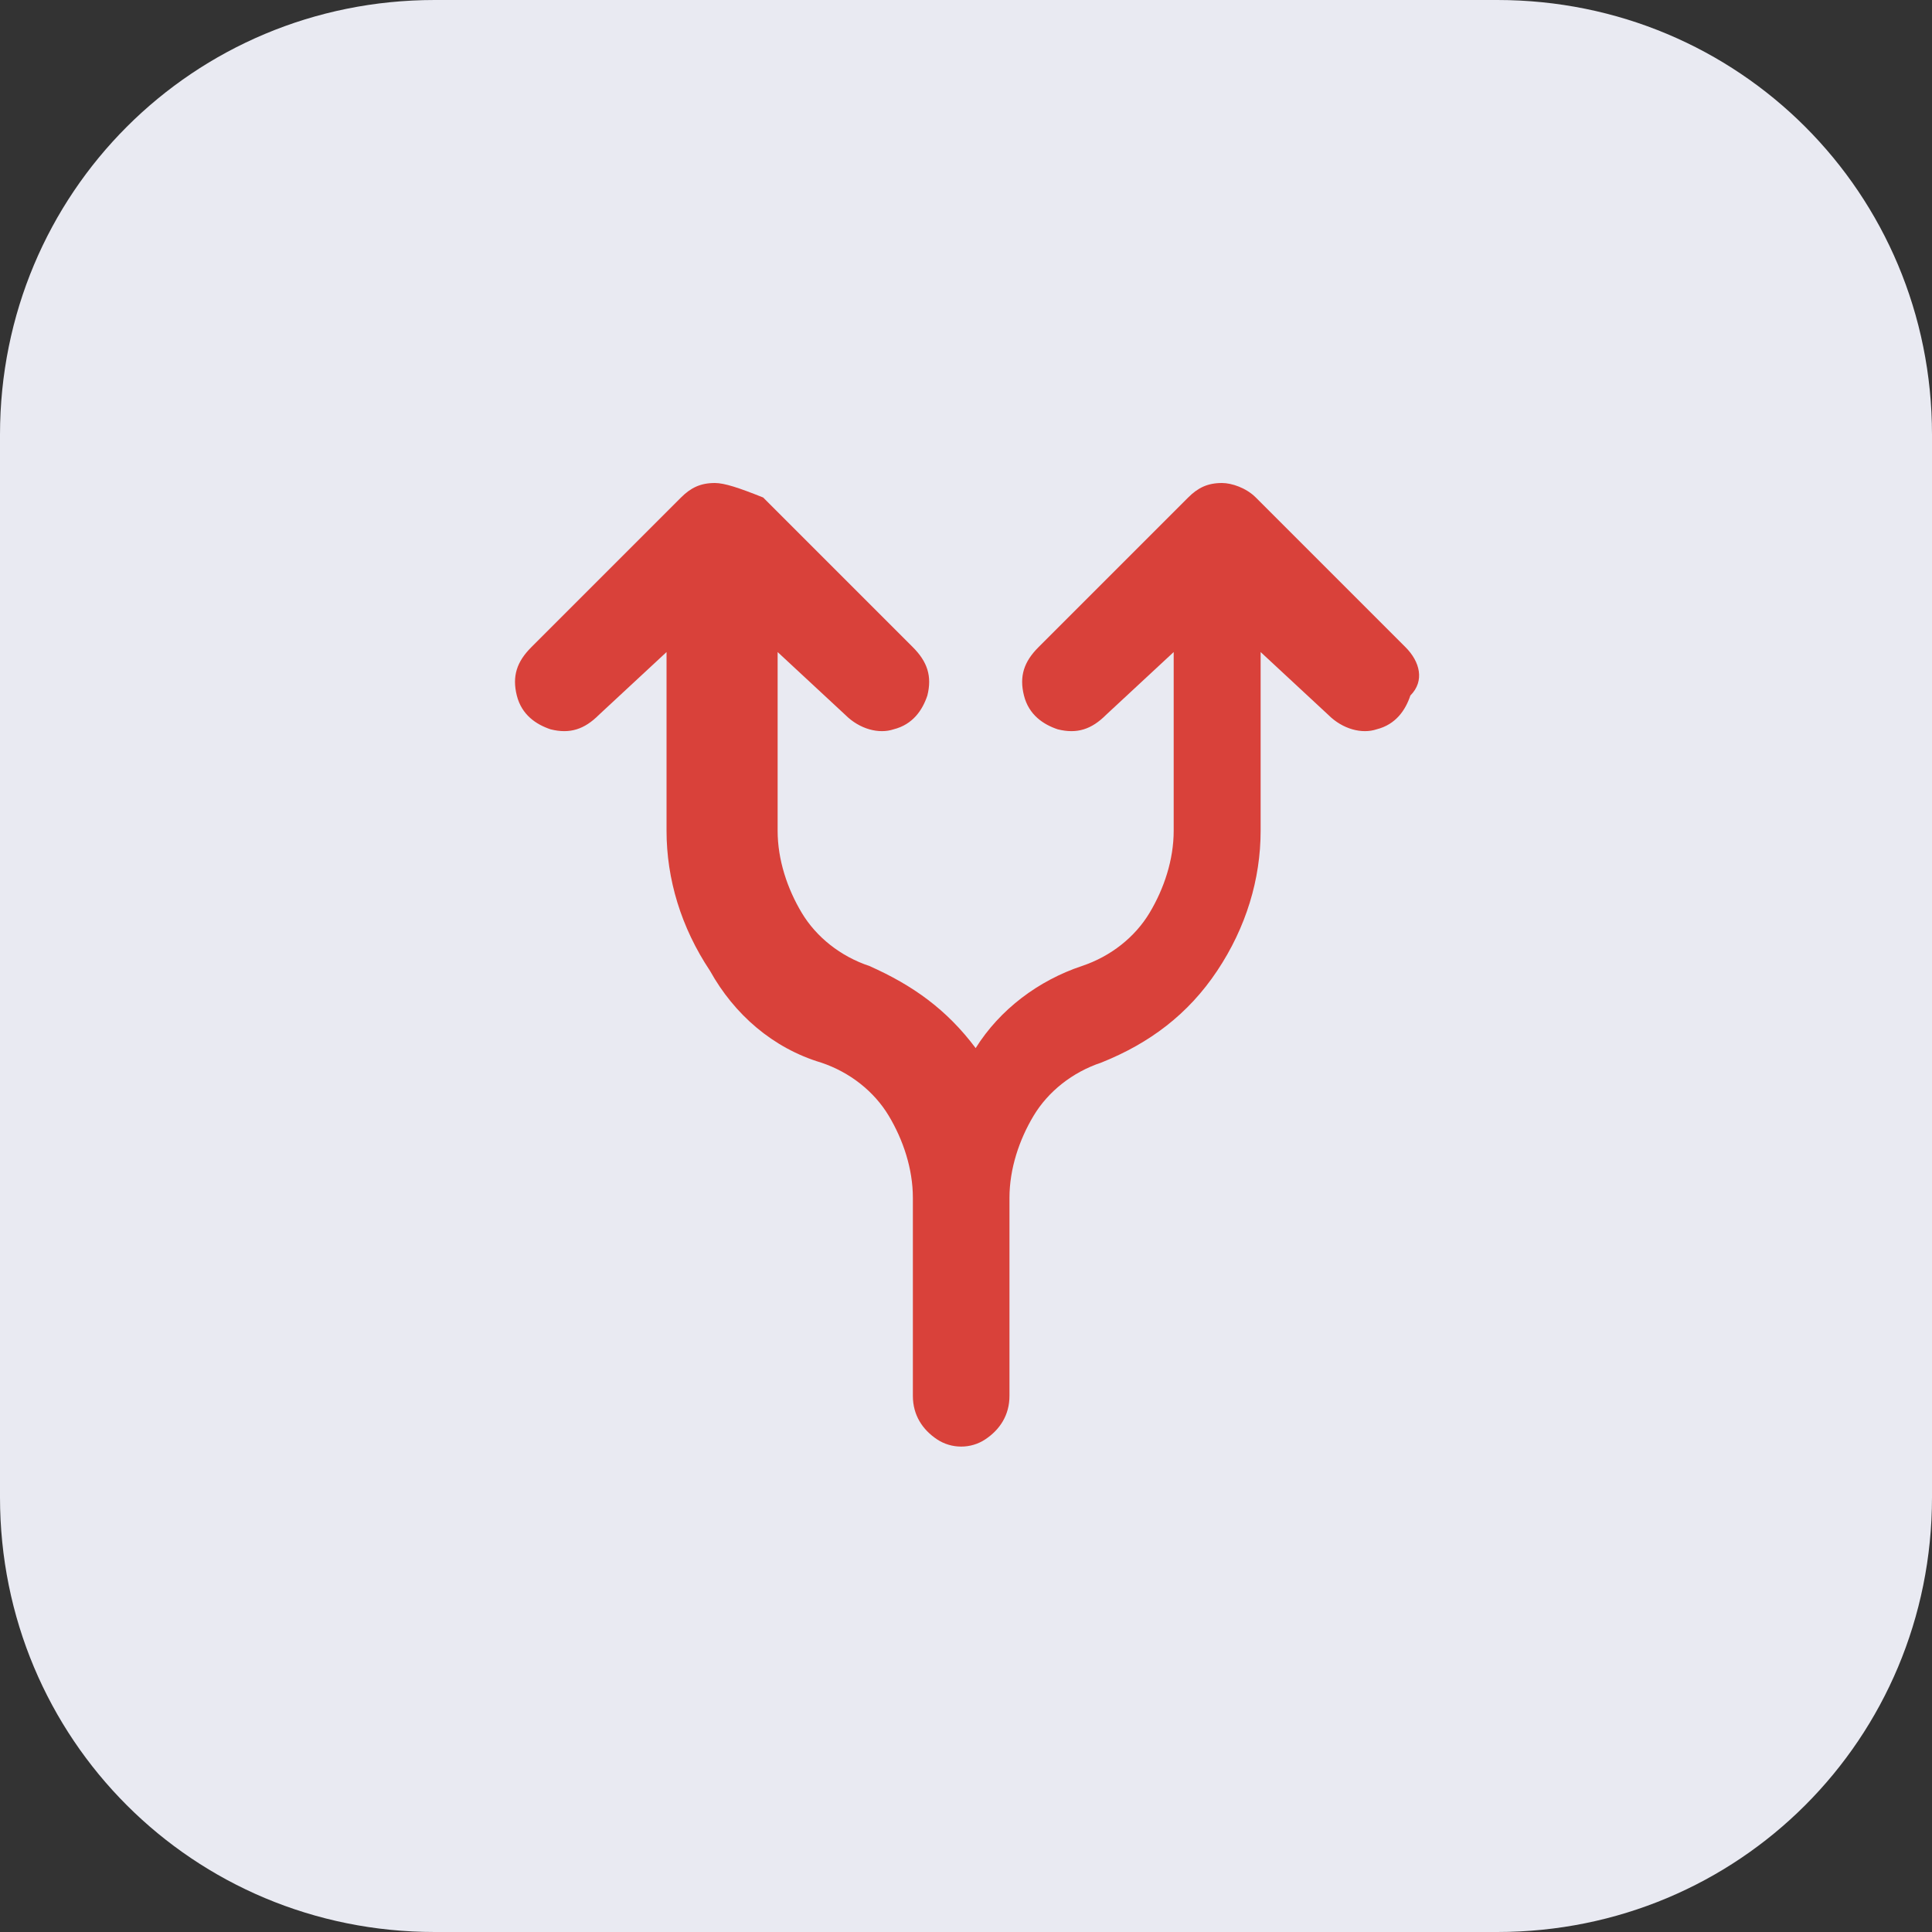
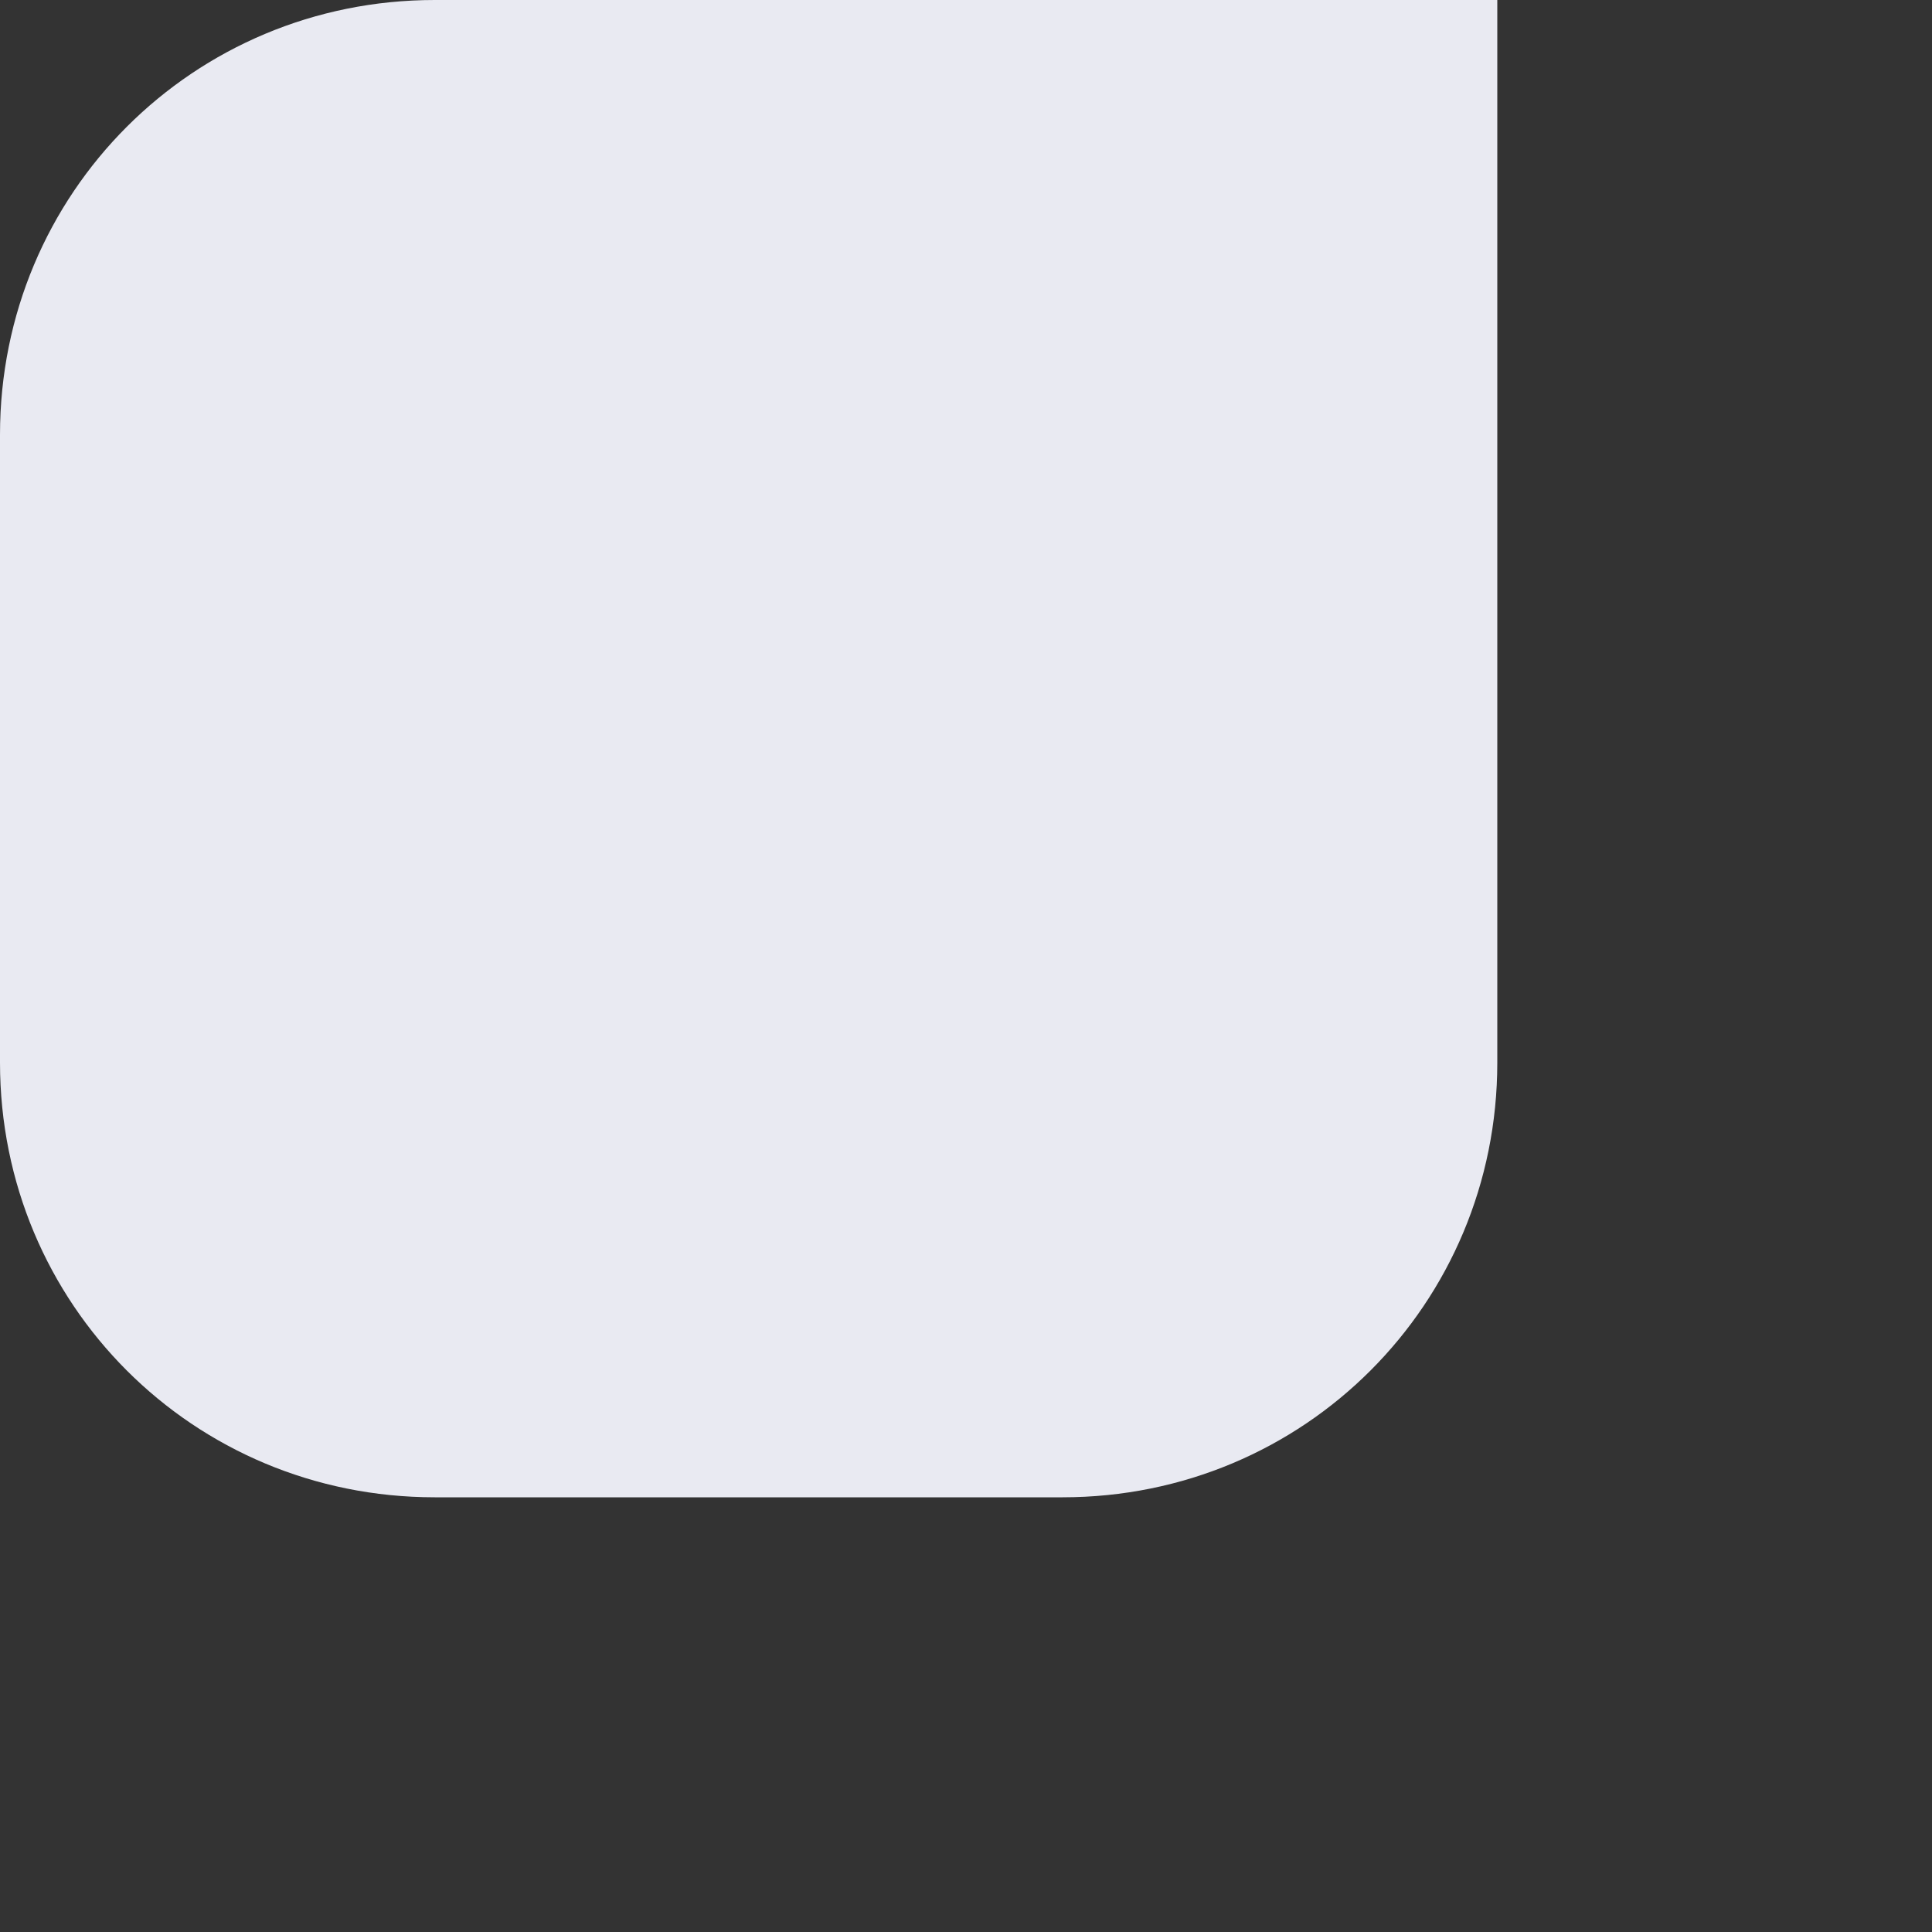
<svg xmlns="http://www.w3.org/2000/svg" version="1.1" id="Слой_1" x="0px" y="0px" viewBox="0 0 40 40" style="enable-background:new 0 0 40 40;" xml:space="preserve">
  <rect x="0" y="0" width="40" height="40" fill="#333333" stroke="none" />
  <style type="text/css">
	.st0{fill-rule:evenodd;clip-rule:evenodd;fill:#E9EAF2;}
	.st1{fill:#D9413A;}
</style>
-   <path class="st0" d="M9,0h22c5,0,9,4,9,9v22c0,5-4,9-9,9H9c-5,0-9-4-9-9V9C0,4,4,0,9,0z" />
-   <path class="st1" d="M29.1,13.4L26,10.3c-0.2-0.2-0.5-0.3-0.7-0.3c-0.3,0-0.5,0.1-0.7,0.3l-3.1,3.1c-0.3,0.3-0.4,0.6-0.3,1  c0.1,0.4,0.4,0.6,0.7,0.7c0.4,0.1,0.7,0,1-0.3l1.4-1.3v3.7c0,0.6-0.2,1.2-0.5,1.7c-0.3,0.5-0.8,0.9-1.4,1.1  c-0.9,0.3-1.7,0.9-2.2,1.7c-0.6-0.8-1.3-1.3-2.2-1.7c-0.6-0.2-1.1-0.6-1.4-1.1c-0.3-0.5-0.5-1.1-0.5-1.7v-3.7l1.4,1.3v0  c0.3,0.3,0.7,0.4,1,0.3c0.4-0.1,0.6-0.4,0.7-0.7c0.1-0.4,0-0.7-0.3-1l-3.1-3.1C15.3,10.1,15,10,14.8,10c-0.3,0-0.5,0.1-0.7,0.3  l-3.1,3.1c-0.3,0.3-0.4,0.6-0.3,1c0.1,0.4,0.4,0.6,0.7,0.7c0.4,0.1,0.7,0,1-0.3l1.4-1.3v3.7c0,1,0.3,2,0.9,2.9  C15.2,21,16,21.7,17,22c0.6,0.2,1.1,0.6,1.4,1.1c0.3,0.5,0.5,1.1,0.5,1.7v4.1c0,0.4,0.2,0.7,0.5,0.9c0.3,0.2,0.7,0.2,1,0  c0.3-0.2,0.5-0.5,0.5-0.9v-4.1c0-0.6,0.2-1.2,0.5-1.7c0.3-0.5,0.8-0.9,1.4-1.1c1-0.4,1.8-1,2.4-1.9c0.6-0.9,0.9-1.9,0.9-2.9v-3.7  l1.4,1.3v0c0.3,0.3,0.7,0.4,1,0.3c0.4-0.1,0.6-0.4,0.7-0.7C29.5,14.1,29.4,13.7,29.1,13.4L29.1,13.4z" />
+   <path class="st0" d="M9,0h22v22c0,5-4,9-9,9H9c-5,0-9-4-9-9V9C0,4,4,0,9,0z" />
</svg>